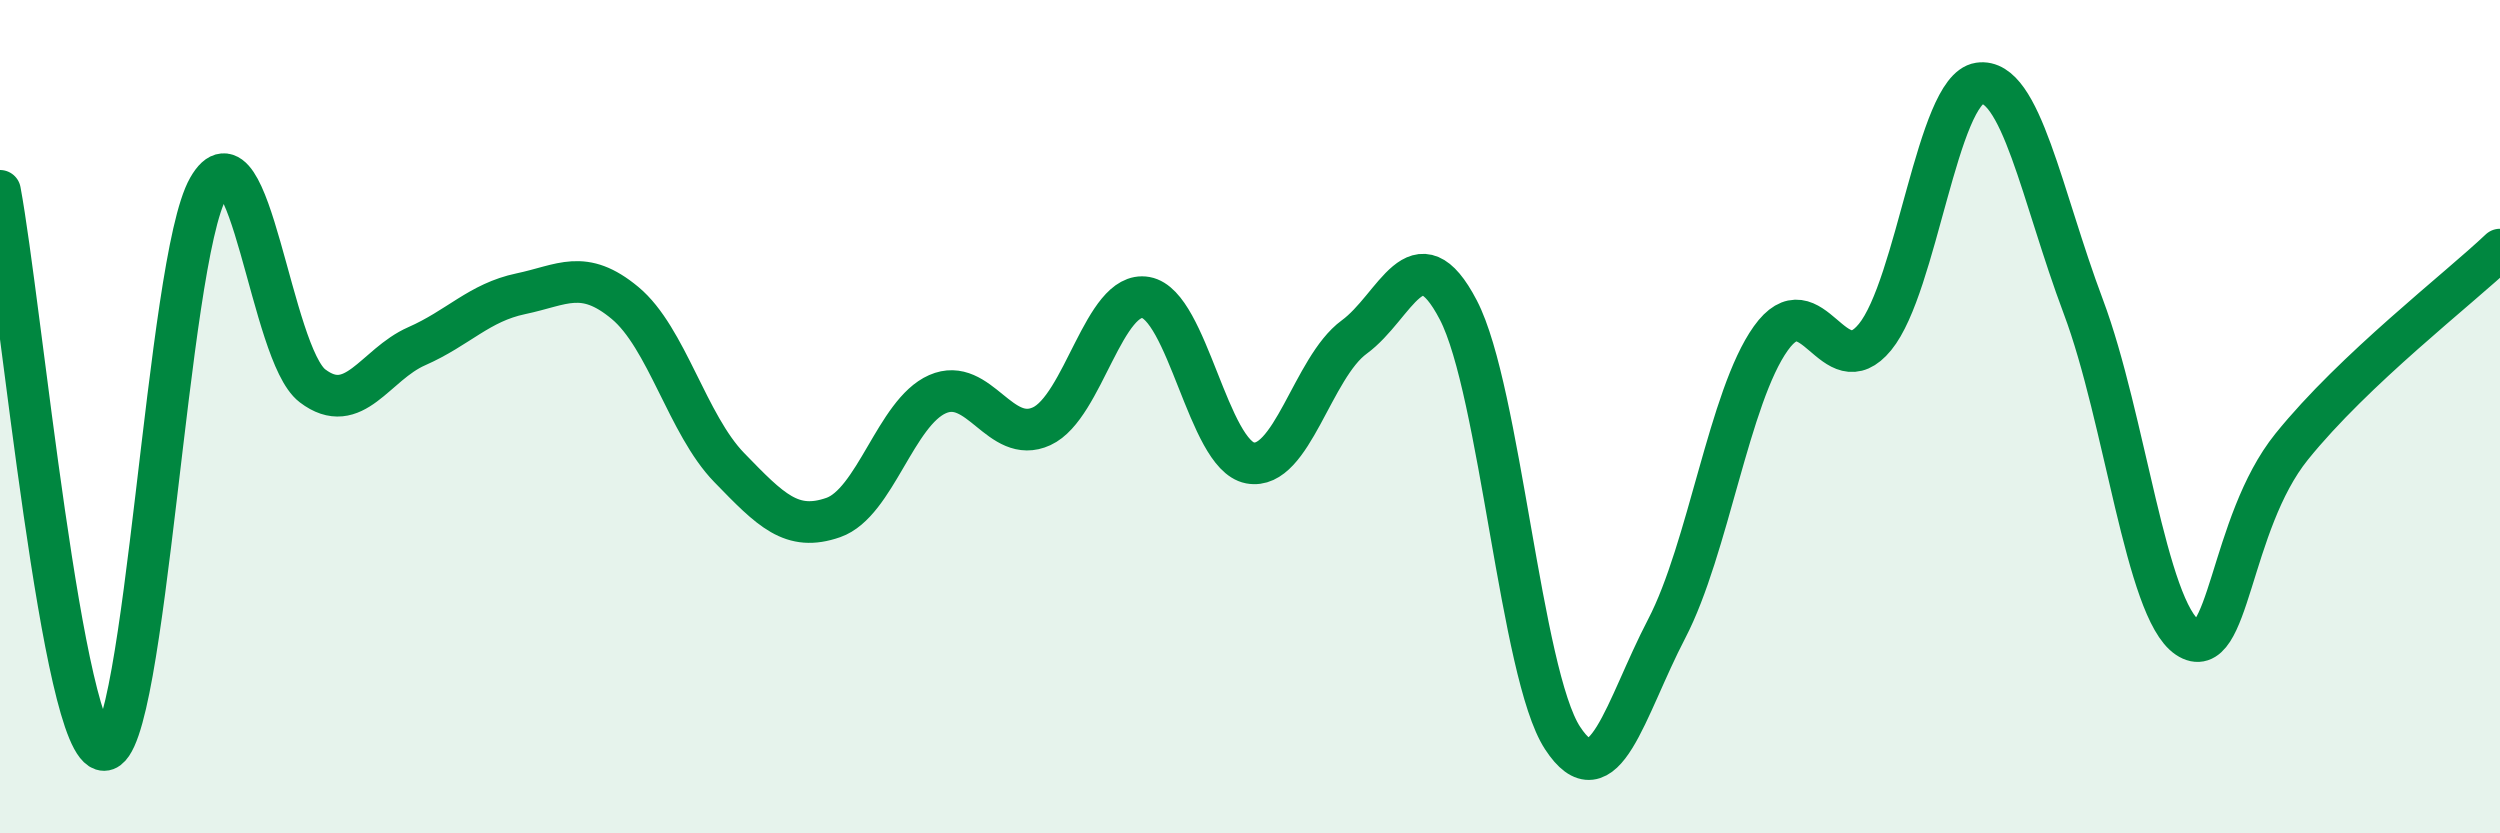
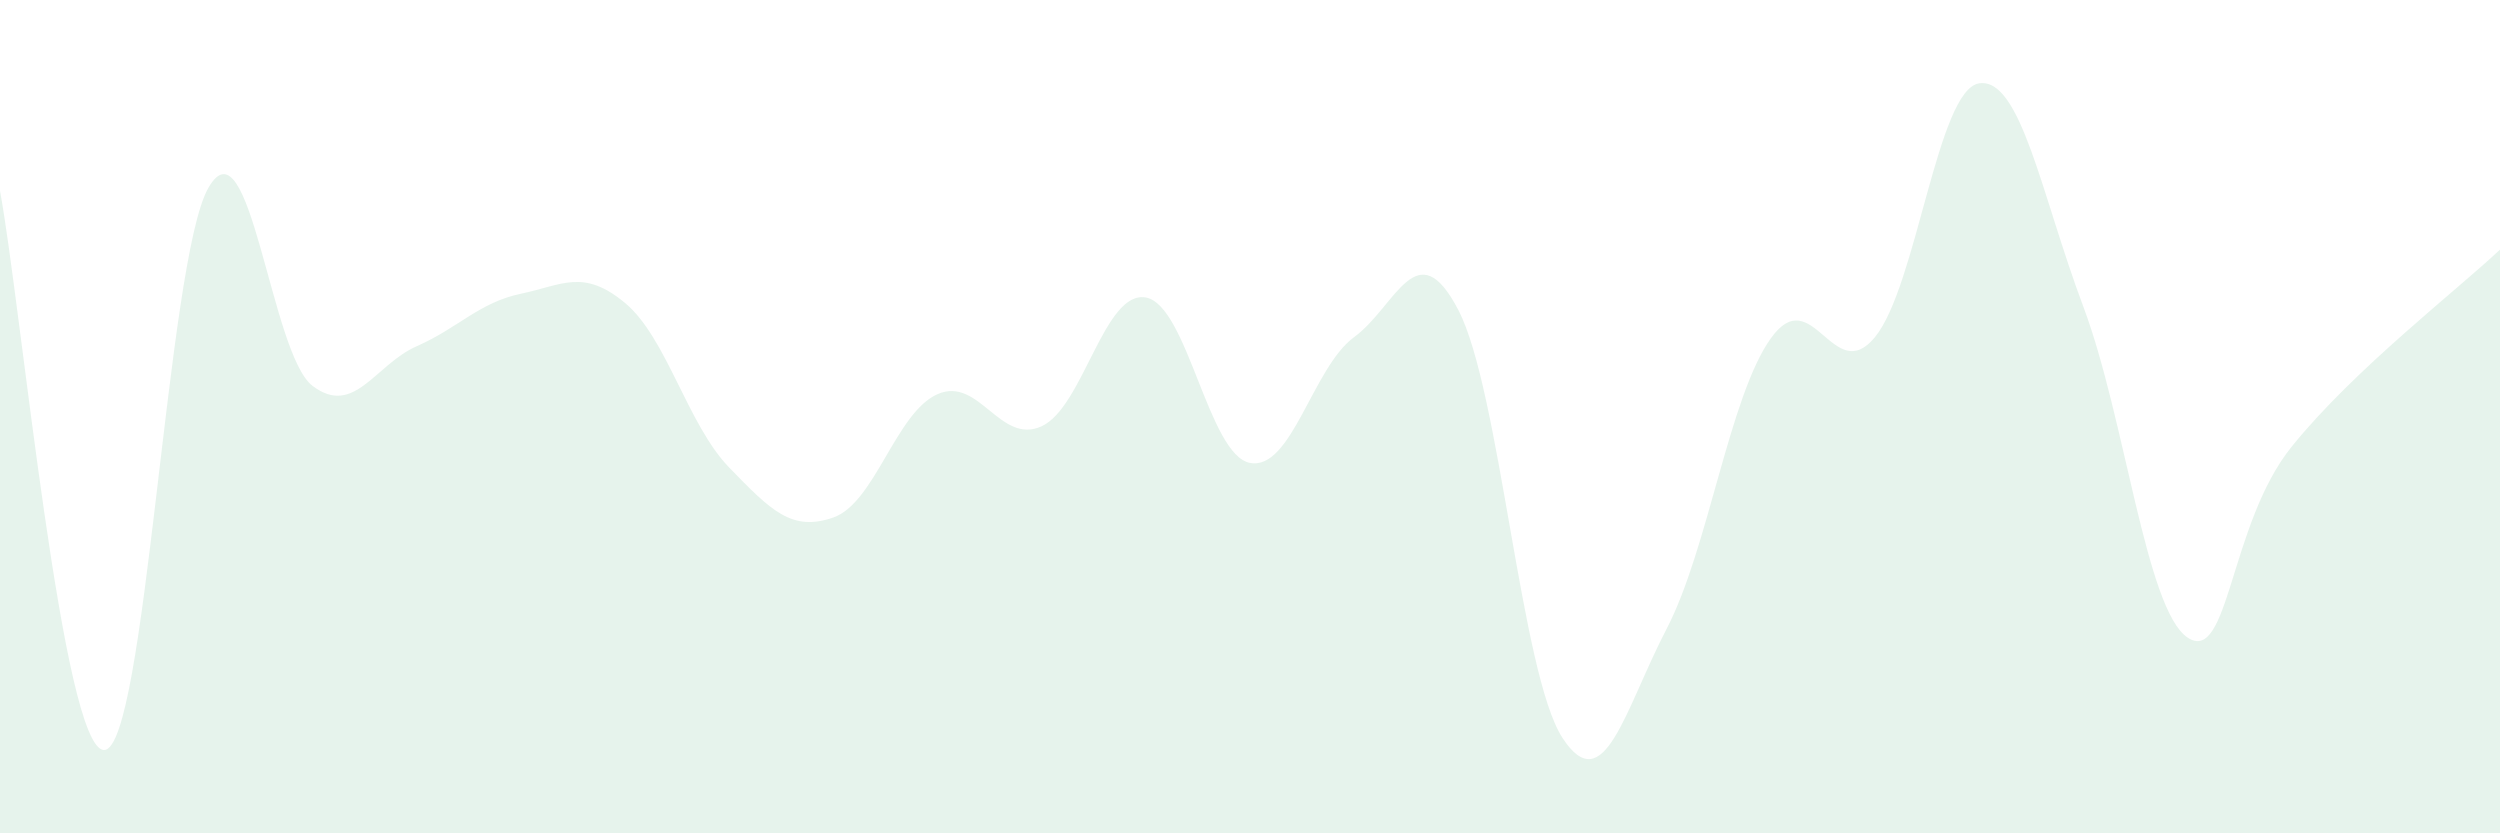
<svg xmlns="http://www.w3.org/2000/svg" width="60" height="20" viewBox="0 0 60 20">
  <path d="M 0,4.58 C 0.5,7.26 1.5,18.01 2.5,18 C 3.5,17.99 4,6.26 5,4.51 C 6,2.76 6.5,8.5 7.5,9.26 C 8.5,10.02 9,8.75 10,8.31 C 11,7.87 11.5,7.26 12.5,7.05 C 13.5,6.84 14,6.44 15,7.27 C 16,8.1 16.5,10.19 17.5,11.22 C 18.5,12.25 19,12.77 20,12.42 C 21,12.07 21.5,9.9 22.5,9.46 C 23.5,9.02 24,10.69 25,10.23 C 26,9.77 26.5,6.96 27.5,7.14 C 28.5,7.32 29,10.92 30,11.11 C 31,11.3 31.5,8.82 32.5,8.09 C 33.5,7.36 34,5.52 35,7.44 C 36,9.36 36.5,16.18 37.5,17.71 C 38.5,19.24 39,17.01 40,15.09 C 41,13.17 41.5,9.52 42.5,8.12 C 43.5,6.72 44,9.31 45,8.09 C 46,6.87 46.5,2.15 47.5,2 C 48.5,1.85 49,4.7 50,7.36 C 51,10.02 51.5,14.63 52.5,15.3 C 53.5,15.97 53.5,12.58 55,10.72 C 56.5,8.86 59,6.94 60,5.99L60 20L0 20Z" fill="#008740" opacity="0.1" stroke-linecap="round" stroke-linejoin="round" />
-   <path d="M 0,4.58 C 0.5,7.26 1.5,18.01 2.5,18 C 3.5,17.99 4,6.26 5,4.51 C 6,2.76 6.5,8.5 7.5,9.26 C 8.5,10.02 9,8.75 10,8.31 C 11,7.87 11.5,7.26 12.5,7.05 C 13.5,6.84 14,6.44 15,7.27 C 16,8.1 16.5,10.19 17.5,11.22 C 18.5,12.25 19,12.77 20,12.42 C 21,12.07 21.5,9.9 22.5,9.46 C 23.5,9.02 24,10.69 25,10.23 C 26,9.77 26.5,6.96 27.5,7.14 C 28.5,7.32 29,10.92 30,11.11 C 31,11.3 31.5,8.82 32.5,8.09 C 33.5,7.36 34,5.52 35,7.44 C 36,9.36 36.5,16.18 37.5,17.71 C 38.5,19.24 39,17.01 40,15.09 C 41,13.17 41.5,9.52 42.5,8.12 C 43.5,6.72 44,9.31 45,8.09 C 46,6.87 46.5,2.15 47.5,2 C 48.5,1.85 49,4.7 50,7.36 C 51,10.02 51.5,14.63 52.5,15.3 C 53.5,15.97 53.5,12.58 55,10.72 C 56.5,8.86 59,6.94 60,5.99" stroke="#008740" stroke-width="1" fill="none" stroke-linecap="round" stroke-linejoin="round" />
</svg>